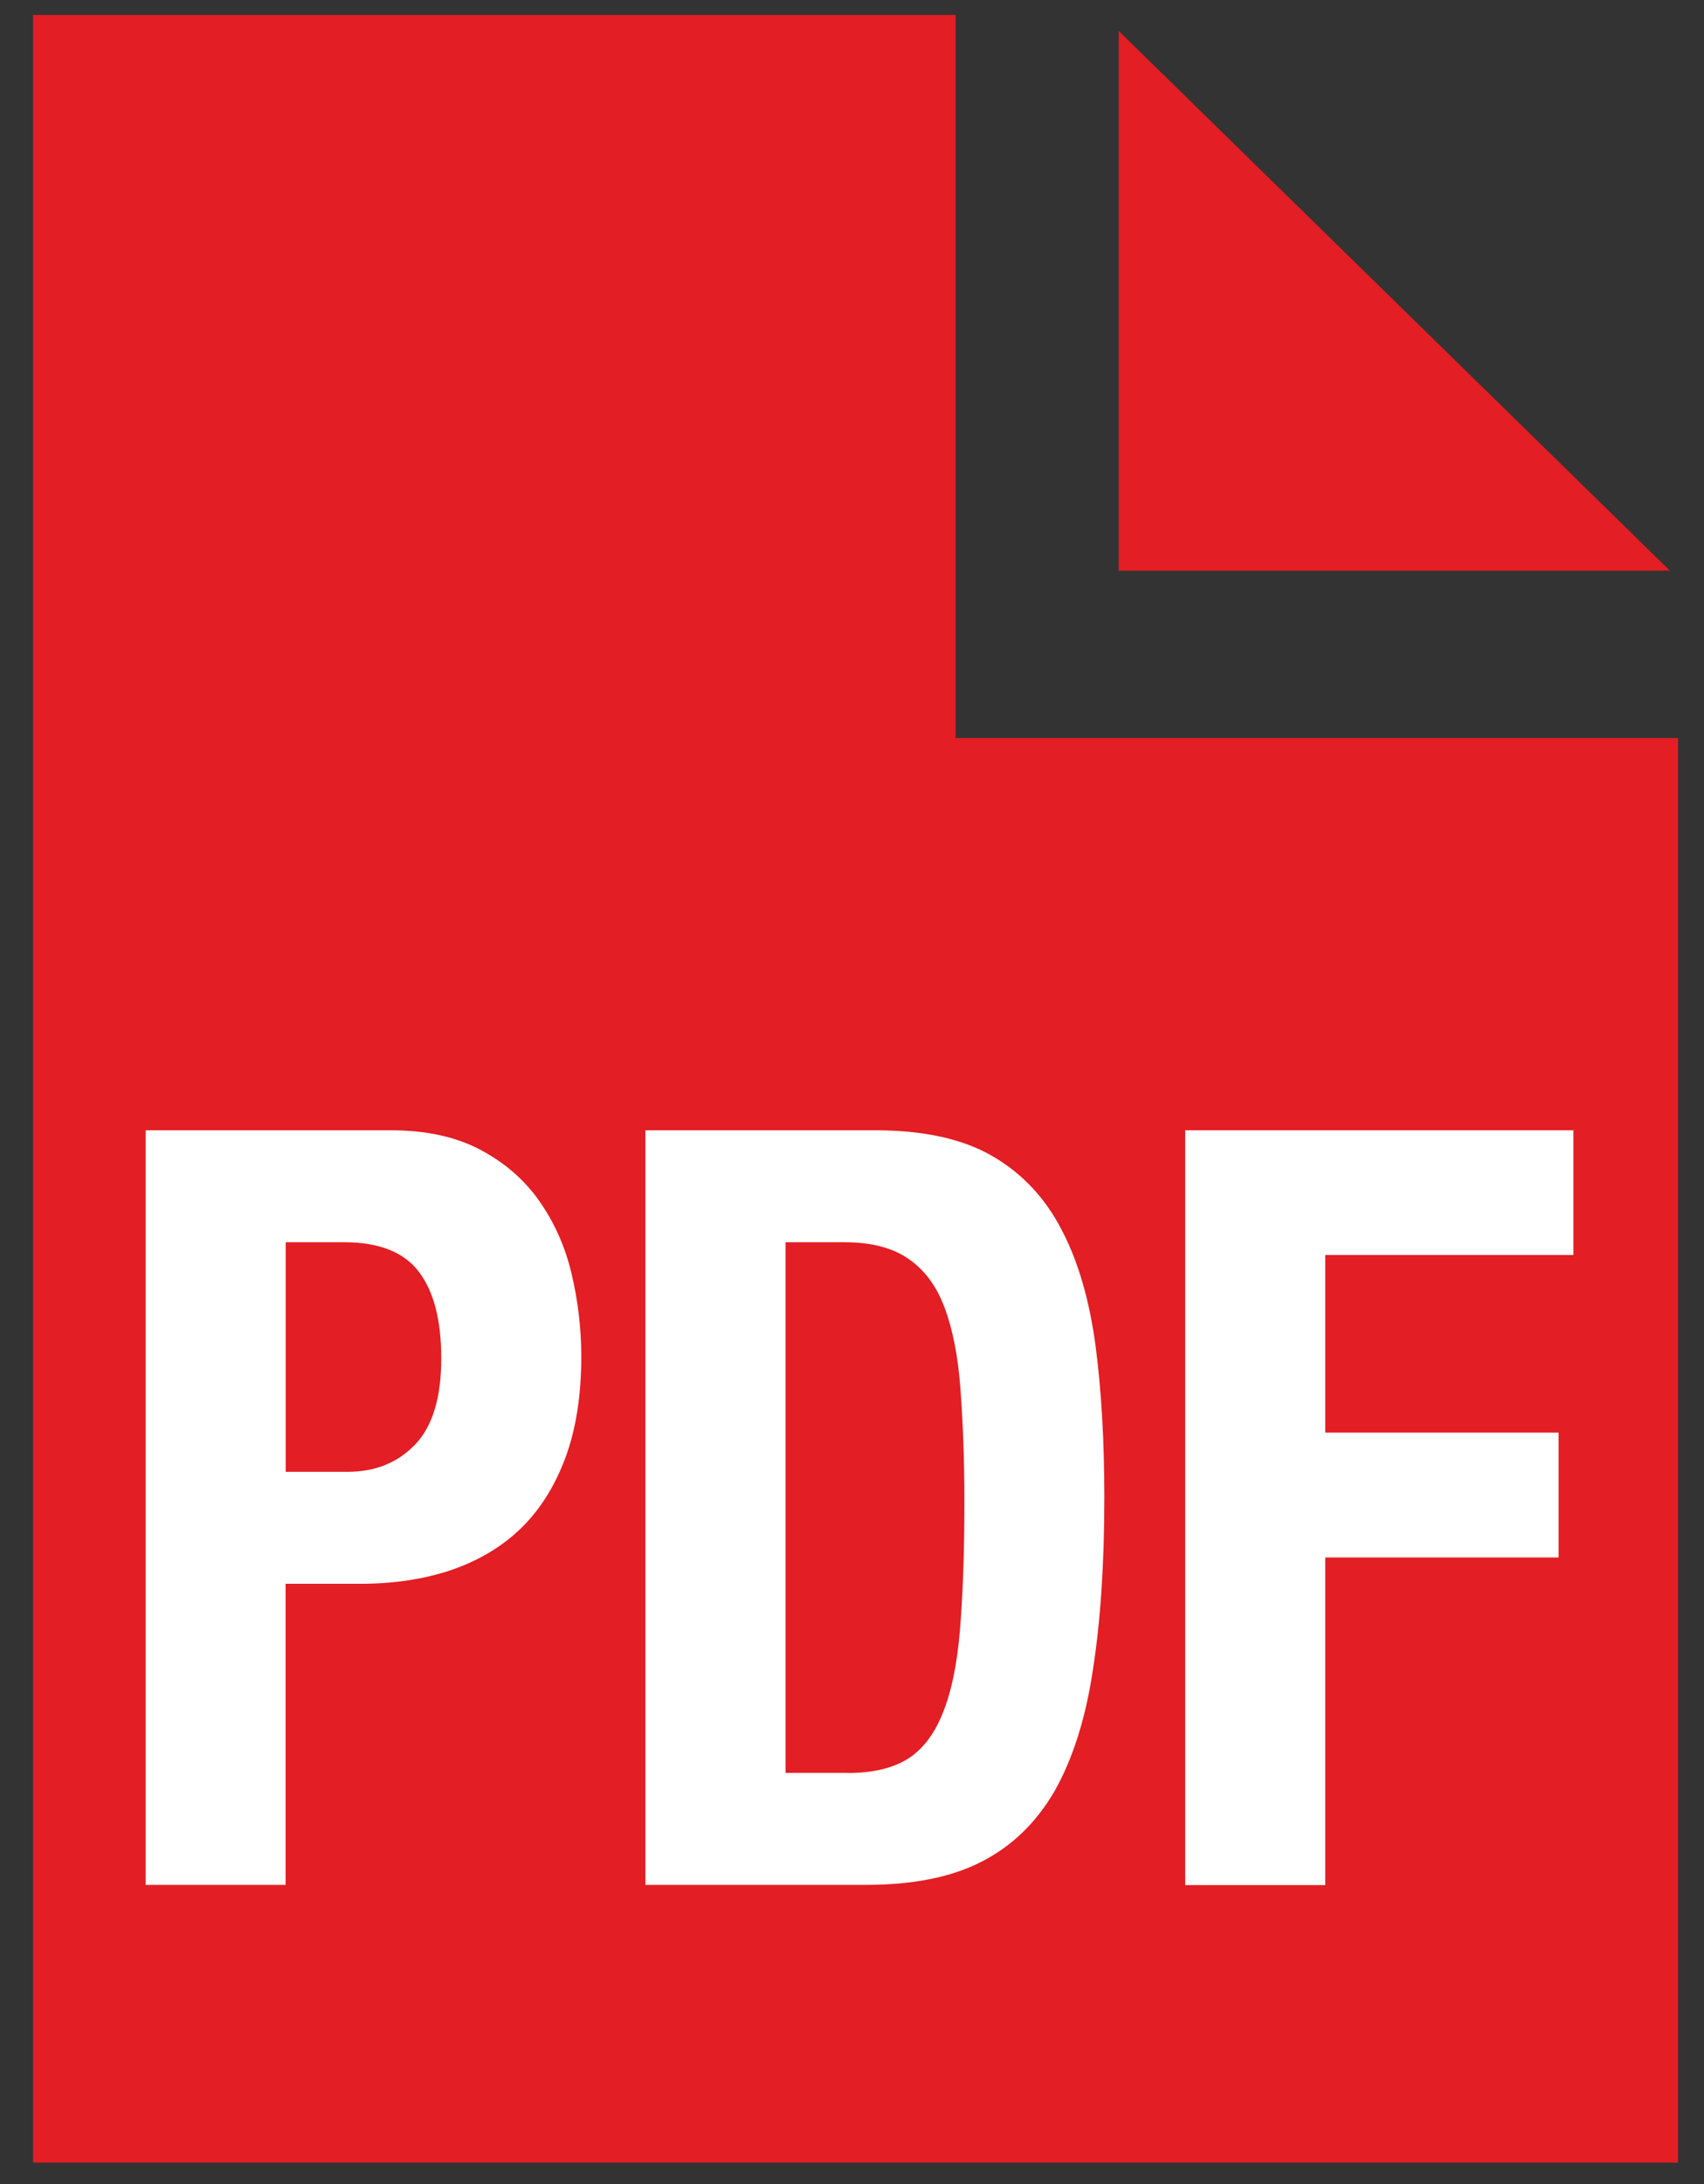
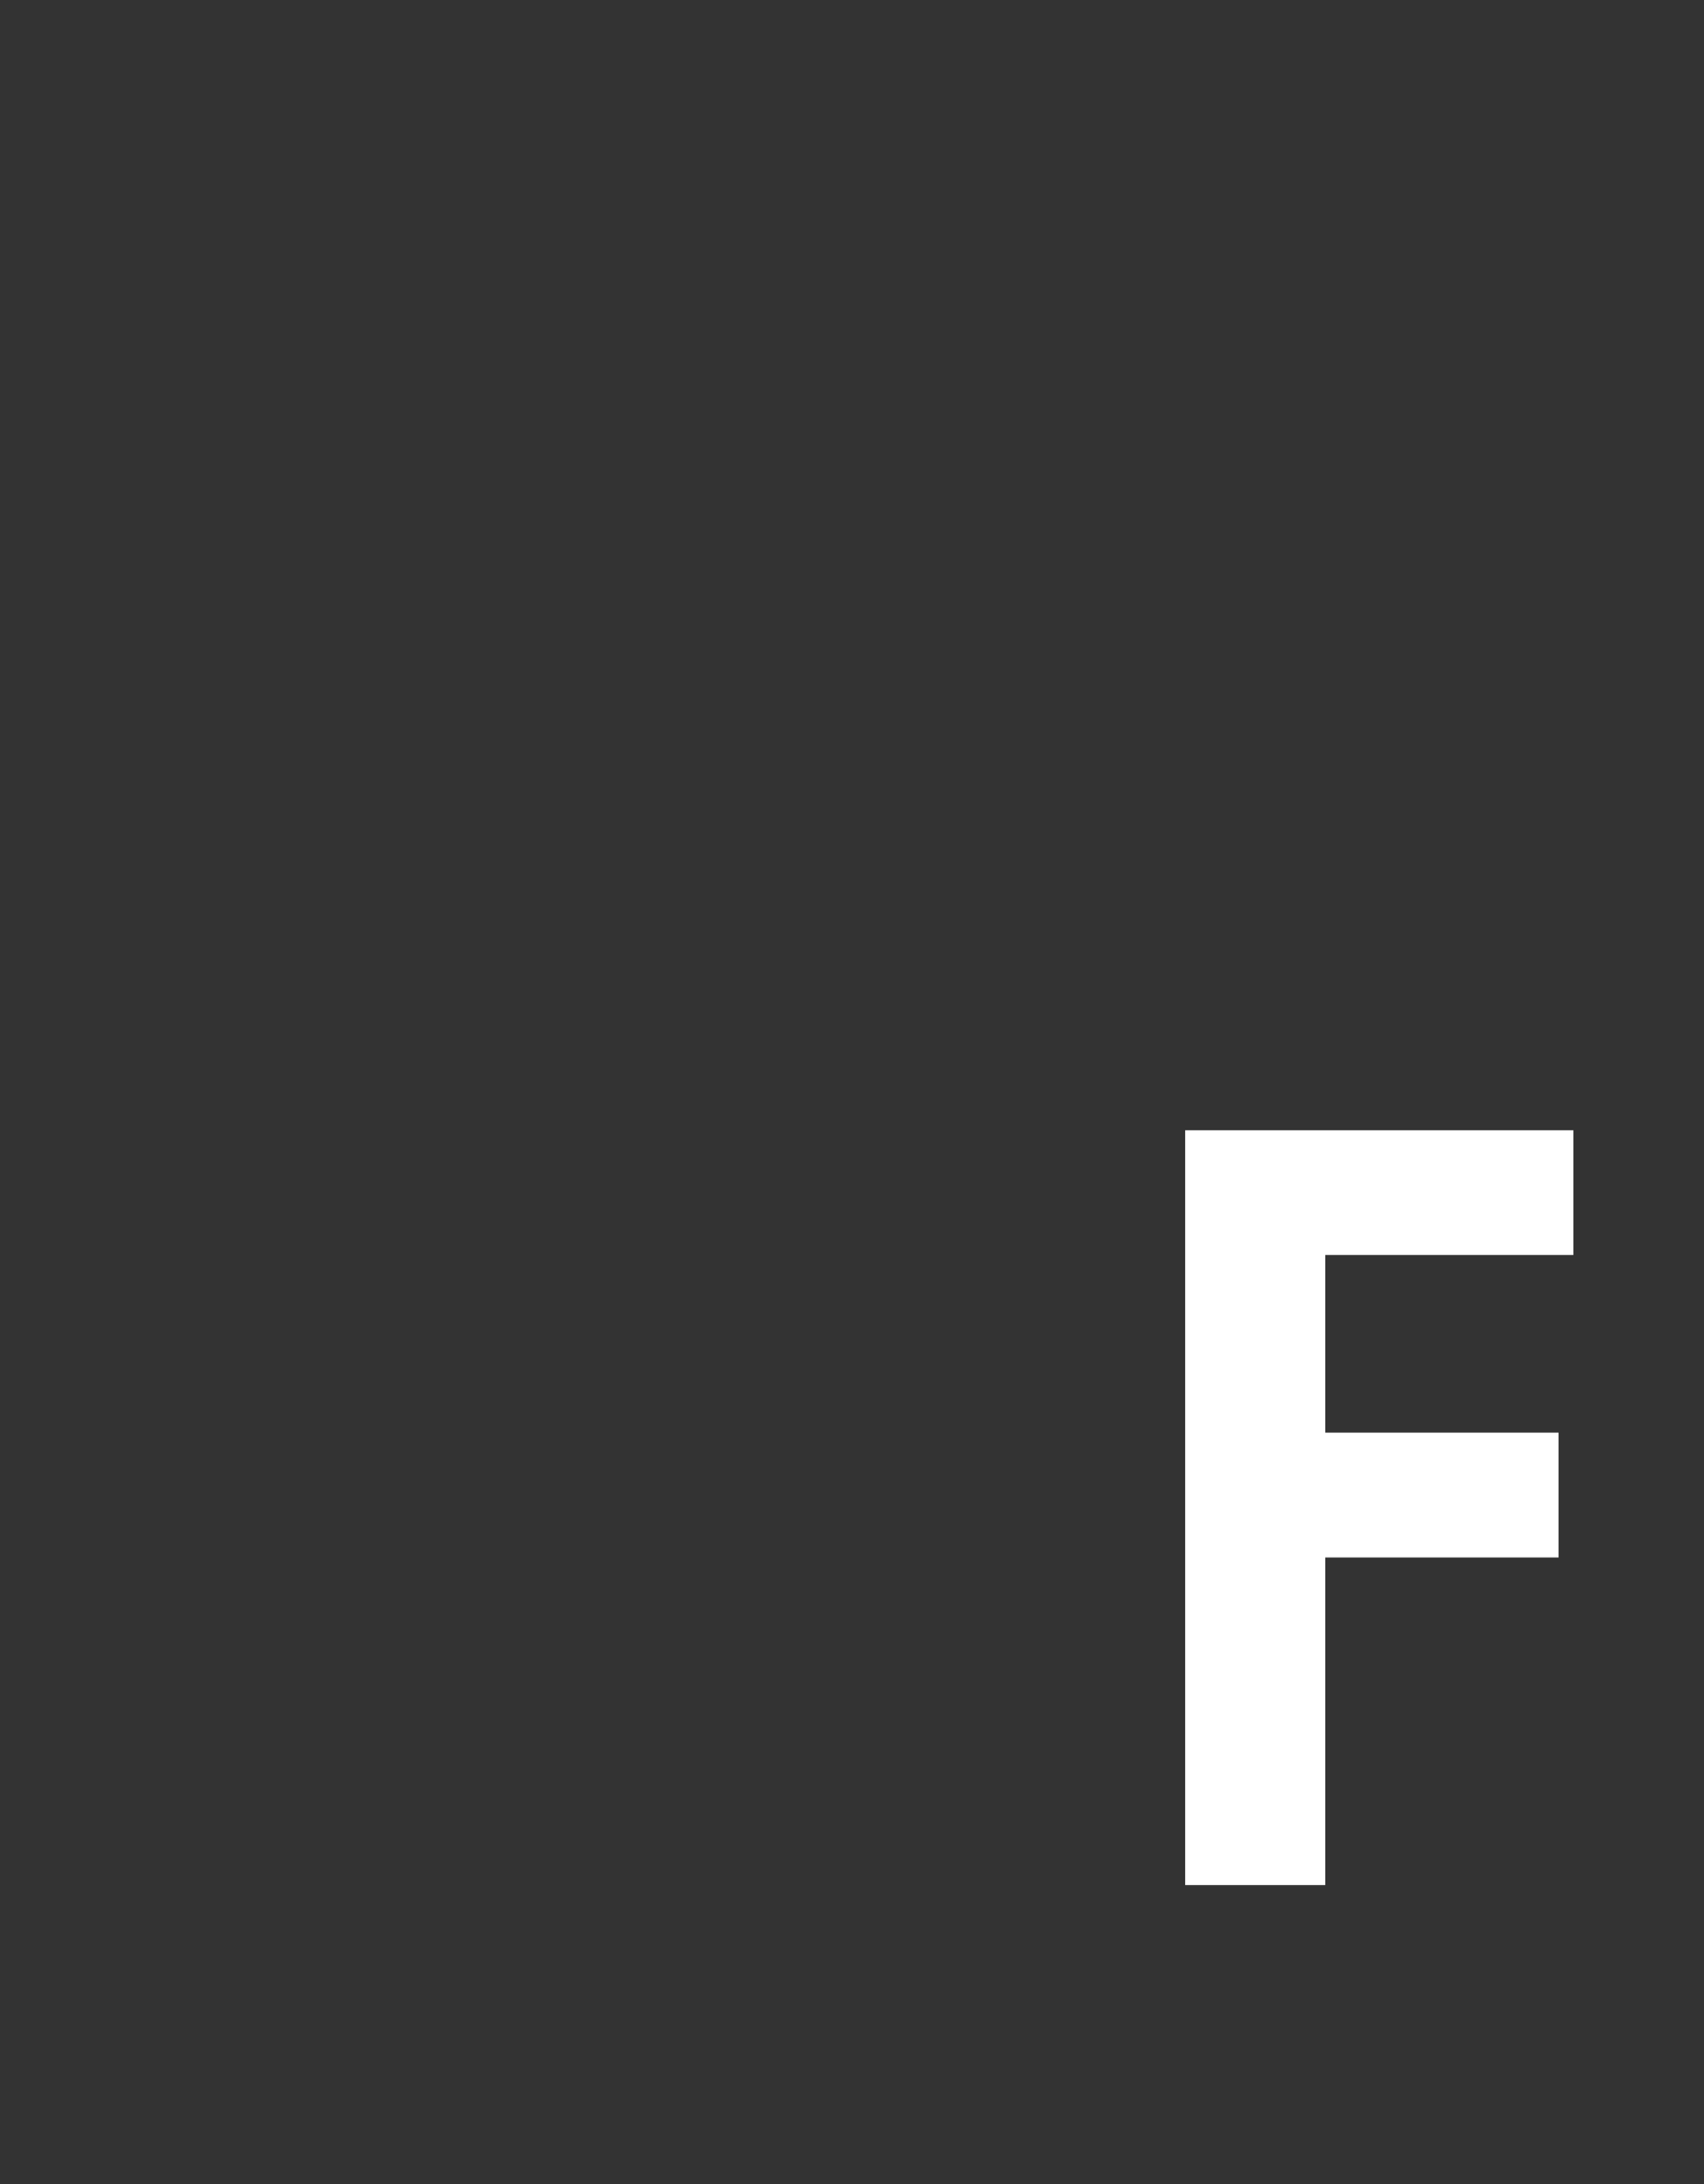
<svg xmlns="http://www.w3.org/2000/svg" version="1.1" id="レイヤー_1" x="0px" y="0px" width="14.833px" height="19px" viewBox="0 0 14.833 19" enable-background="new 0 0 14.833 19" xml:space="preserve">
  <rect x="0" y="0" width="14.833" height="19" fill="#333333" stroke="none" />
-   <polygon fill="#E31E24" points="14.607,6.42 14.607,18.812 0.288,18.812 0.288,0.13 8.319,0.13 8.319,6.42 " />
-   <polygon fill="#E31E24" points="9.738,0.269 9.738,4.964 14.536,4.964 " />
  <g>
-     <path fill="#FFFFFF" d="M3.4,9.832c0.31,0,0.57,0.057,0.784,0.171c0.212,0.113,0.382,0.261,0.511,0.445   c0.129,0.184,0.224,0.394,0.28,0.63C5.031,11.314,5.06,11.555,5.06,11.8c0,0.338-0.046,0.633-0.139,0.882   c-0.094,0.253-0.225,0.456-0.39,0.616c-0.165,0.159-0.367,0.278-0.604,0.36c-0.237,0.079-0.5,0.119-0.789,0.119H2.486v2.619H1.268   V9.832H3.4z M3.028,12.803c0.241,0,0.439-0.082,0.589-0.241c0.149-0.157,0.224-0.406,0.224-0.745c0-0.331-0.064-0.581-0.194-0.753   s-0.347-0.258-0.65-0.258h-0.51v1.997H3.028z" />
-     <path fill="#FFFFFF" d="M7.614,9.832c0.425,0,0.765,0.074,1.025,0.225c0.26,0.151,0.461,0.365,0.605,0.646   c0.145,0.278,0.24,0.613,0.293,1.006c0.051,0.393,0.076,0.83,0.076,1.316c0,0.575-0.033,1.078-0.1,1.503   C9.45,14.952,9.336,15.304,9.18,15.58c-0.16,0.275-0.371,0.479-0.635,0.614c-0.266,0.137-0.602,0.202-1.007,0.202h-1.92V9.832   H7.614z M7.378,15.423c0.215,0,0.387-0.04,0.517-0.119c0.131-0.08,0.235-0.213,0.309-0.396c0.076-0.184,0.127-0.427,0.152-0.726   c0.025-0.303,0.039-0.675,0.039-1.122c0-0.373-0.014-0.703-0.035-0.986c-0.021-0.279-0.068-0.515-0.139-0.703   c-0.07-0.187-0.176-0.328-0.314-0.421c-0.138-0.096-0.322-0.144-0.554-0.144H6.838v4.616H7.378z" />
    <path fill="#FFFFFF" d="M13.696,9.832v1.085h-2.16v1.545h2.031v1.086h-2.031v2.85h-1.219V9.832H13.696z" />
  </g>
</svg>